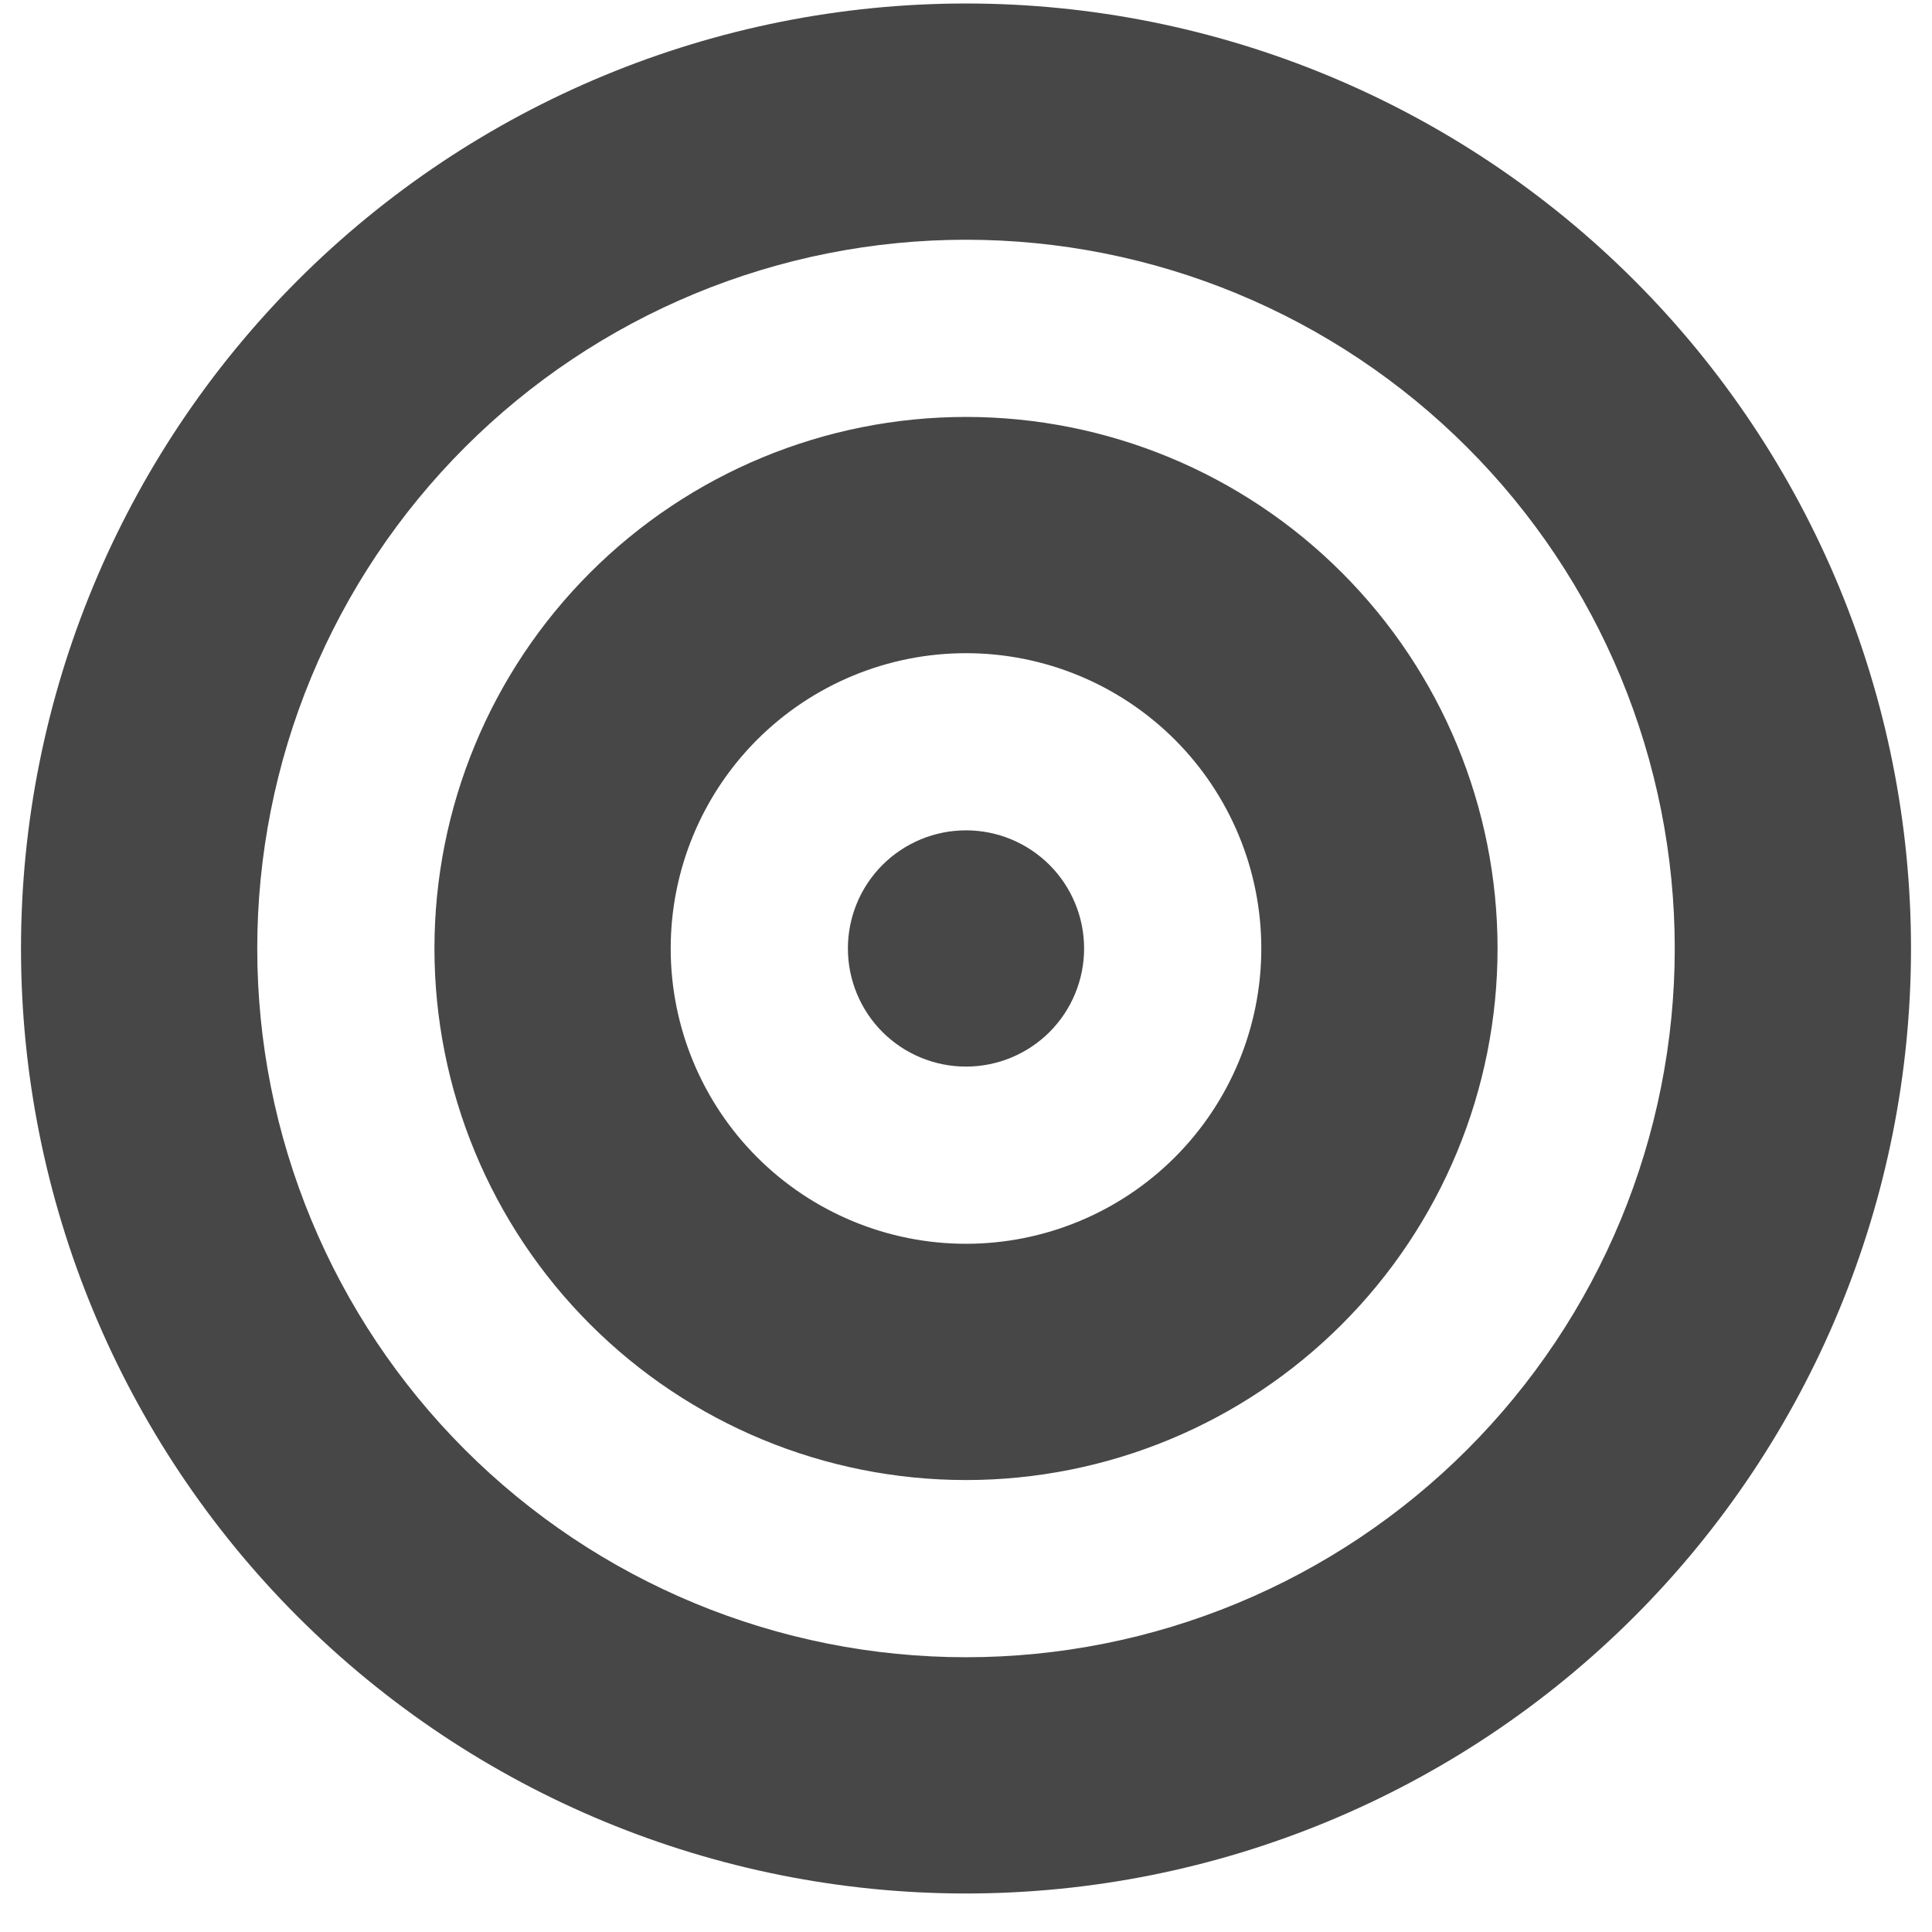
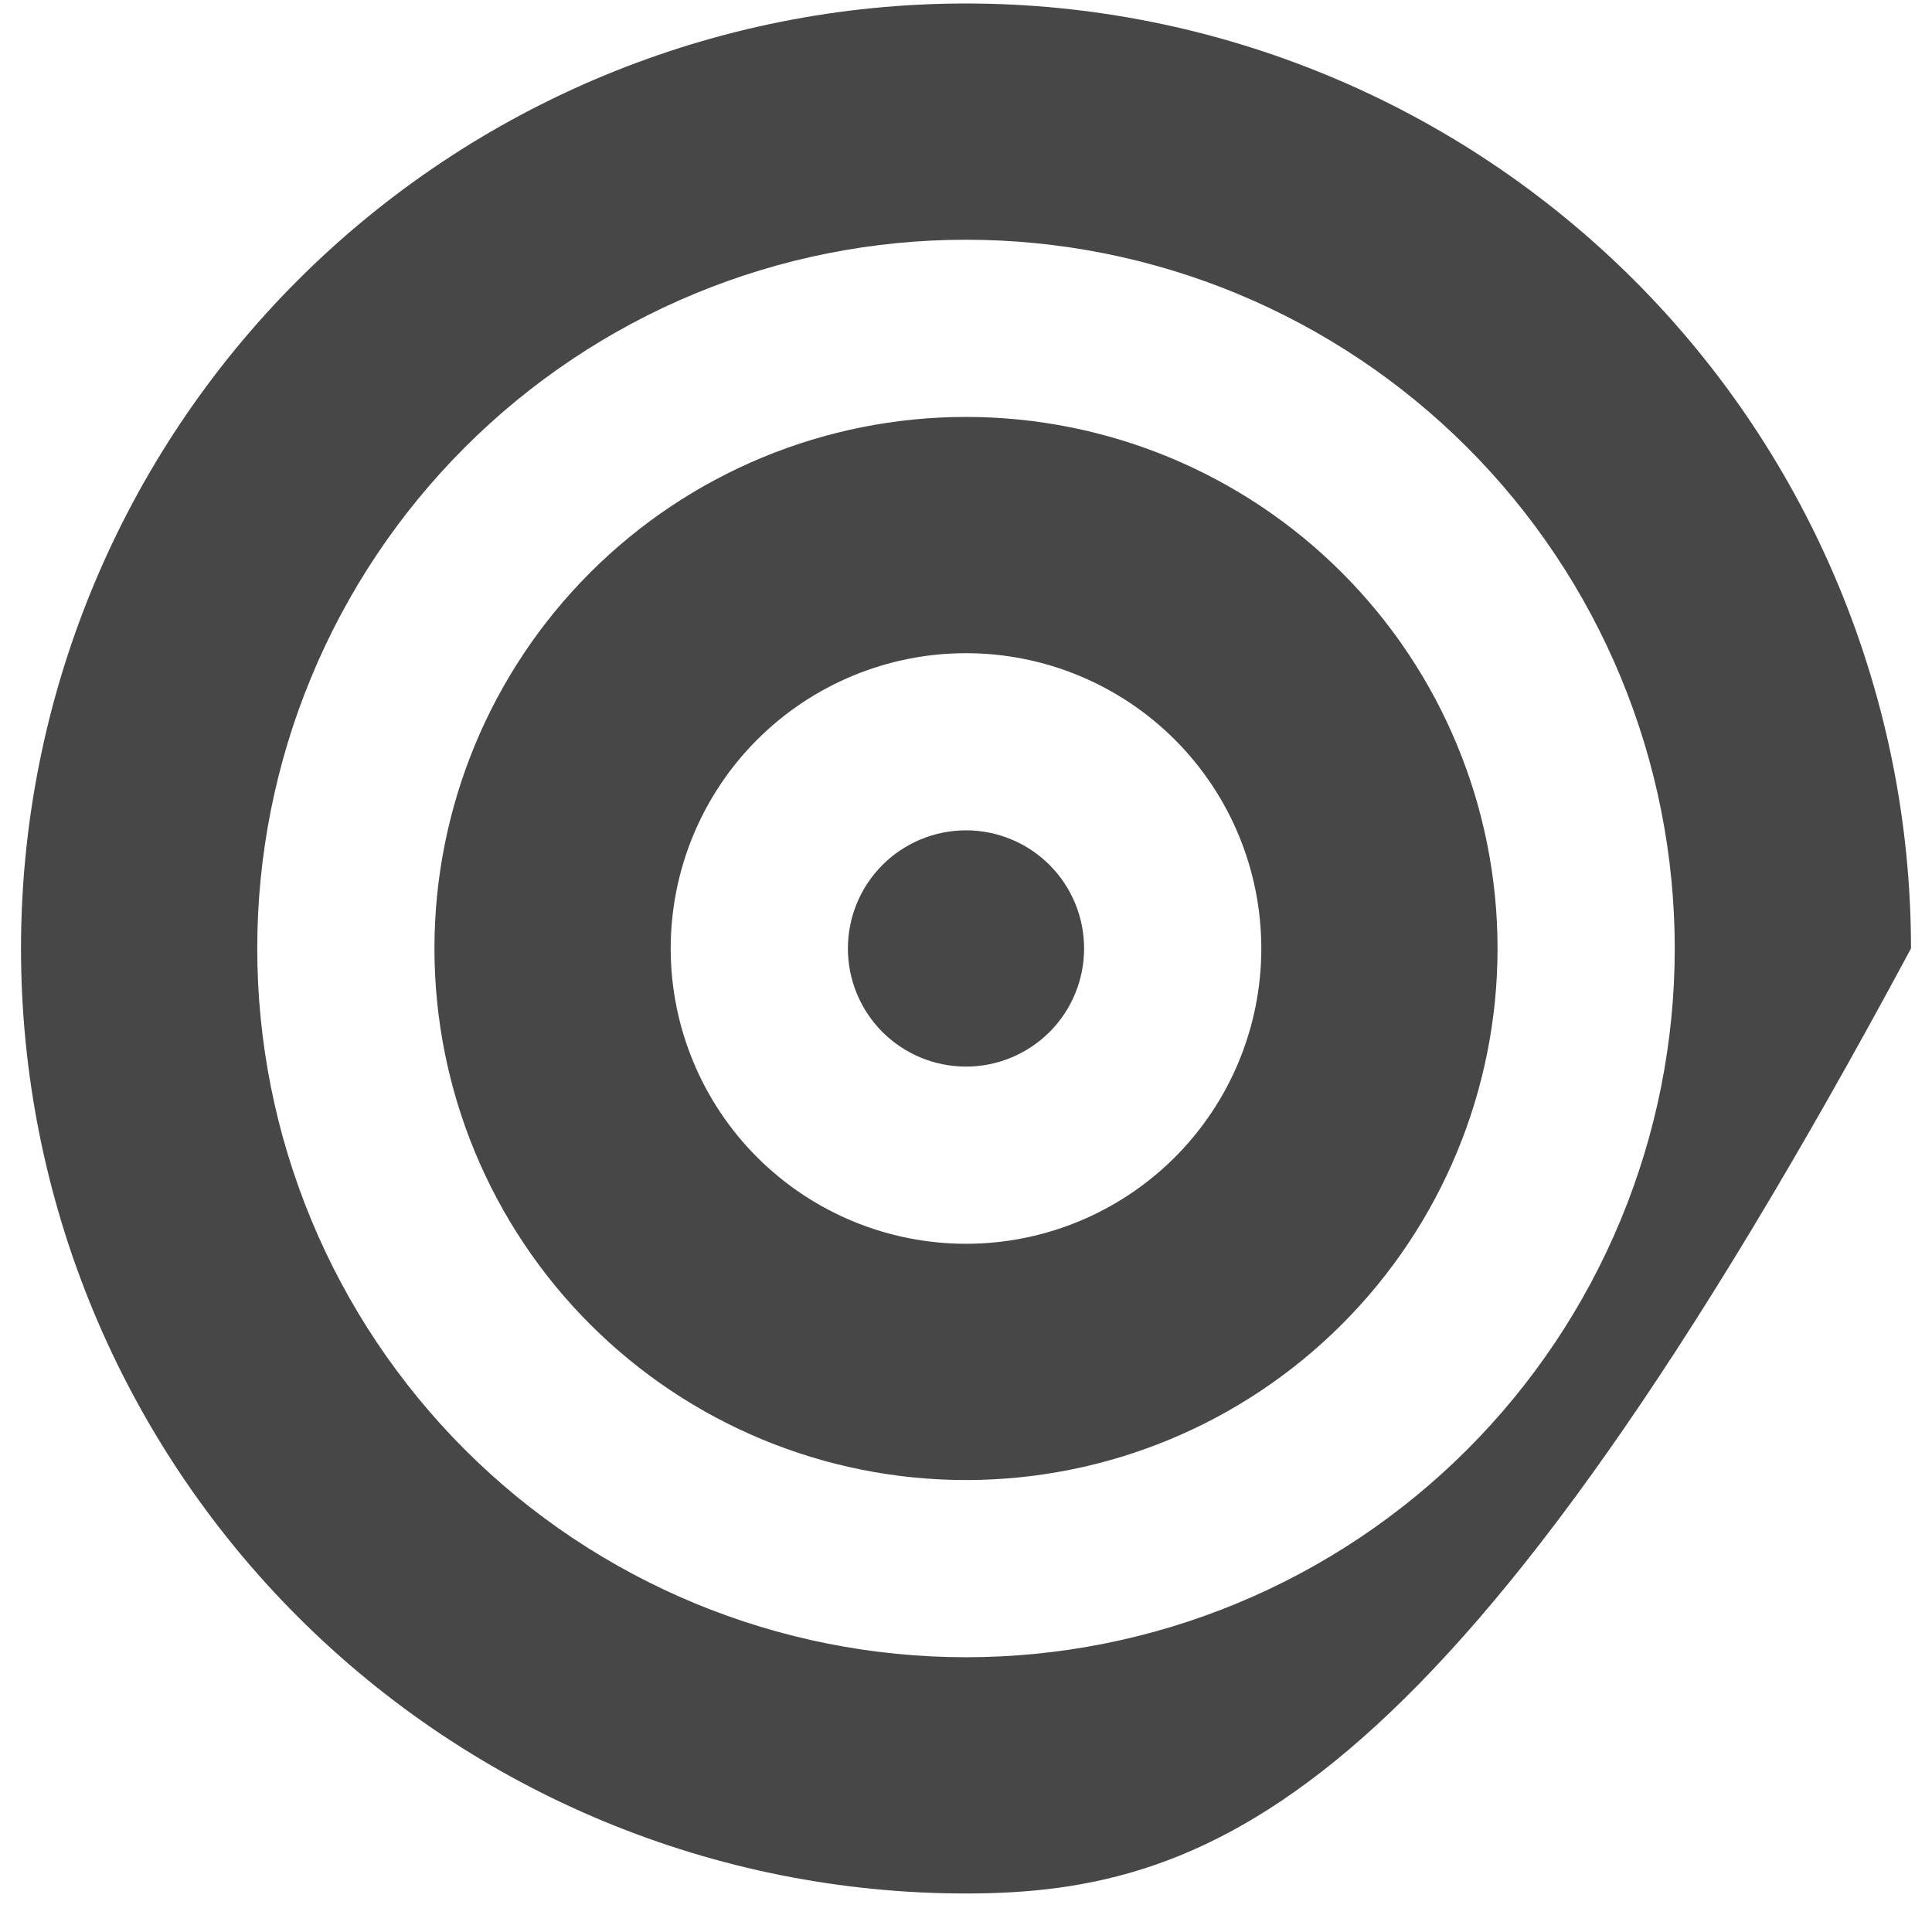
<svg xmlns="http://www.w3.org/2000/svg" width="46" height="46" viewBox="0 0 46 46" fill="none">
-   <path d="M39.875 22.583C39.875 20.367 39.438 18.173 38.59 16.125C37.742 14.078 36.499 12.218 34.932 10.651C33.365 9.084 31.505 7.841 29.458 6.993C27.41 6.144 25.216 5.708 23 5.708C20.784 5.708 18.59 6.144 16.542 6.993C14.495 7.841 12.635 9.084 11.068 10.651C9.501 12.218 8.258 14.078 7.41 16.125C6.561 18.173 6.125 20.367 6.125 22.583C6.125 24.799 6.561 26.993 7.41 29.041C8.258 31.088 9.501 32.948 11.068 34.515C12.635 36.082 14.495 37.325 16.542 38.173C18.59 39.022 20.784 39.458 23 39.458C25.216 39.458 27.41 39.022 29.458 38.173C31.505 37.325 33.365 36.082 34.932 34.515C36.499 32.948 37.742 31.088 38.59 29.041C39.438 26.993 39.875 24.799 39.875 22.583ZM0.5 22.583C0.5 16.616 2.871 10.893 7.09 6.673C11.31 2.454 17.033 0.083 23 0.083C28.967 0.083 34.69 2.454 38.91 6.673C43.13 10.893 45.5 16.616 45.5 22.583C45.5 28.55 43.13 34.273 38.91 38.493C34.69 42.712 28.967 45.083 23 45.083C17.033 45.083 11.31 42.712 7.09 38.493C2.871 34.273 0.5 28.55 0.5 22.583ZM23 29.614C24.865 29.614 26.653 28.873 27.972 27.555C29.291 26.236 30.031 24.448 30.031 22.583C30.031 20.718 29.291 18.93 27.972 17.611C26.653 16.293 24.865 15.552 23 15.552C21.135 15.552 19.347 16.293 18.028 17.611C16.709 18.93 15.969 20.718 15.969 22.583C15.969 24.448 16.709 26.236 18.028 27.555C19.347 28.873 21.135 29.614 23 29.614ZM23 9.927C26.357 9.927 29.576 11.26 31.949 13.634C34.323 16.007 35.656 19.226 35.656 22.583C35.656 25.94 34.323 29.159 31.949 31.532C29.576 33.906 26.357 35.239 23 35.239C19.643 35.239 16.424 33.906 14.051 31.532C11.677 29.159 10.344 25.94 10.344 22.583C10.344 19.226 11.677 16.007 14.051 13.634C16.424 11.26 19.643 9.927 23 9.927ZM20.188 22.583C20.188 21.837 20.484 21.122 21.011 20.594C21.539 20.067 22.254 19.77 23 19.77C23.746 19.77 24.461 20.067 24.989 20.594C25.516 21.122 25.812 21.837 25.812 22.583C25.812 23.329 25.516 24.044 24.989 24.572C24.461 25.099 23.746 25.395 23 25.395C22.254 25.395 21.539 25.099 21.011 24.572C20.484 24.044 20.188 23.329 20.188 22.583Z" fill="#474747" />
+   <path d="M39.875 22.583C39.875 20.367 39.438 18.173 38.59 16.125C37.742 14.078 36.499 12.218 34.932 10.651C33.365 9.084 31.505 7.841 29.458 6.993C27.41 6.144 25.216 5.708 23 5.708C20.784 5.708 18.59 6.144 16.542 6.993C14.495 7.841 12.635 9.084 11.068 10.651C9.501 12.218 8.258 14.078 7.41 16.125C6.561 18.173 6.125 20.367 6.125 22.583C6.125 24.799 6.561 26.993 7.41 29.041C8.258 31.088 9.501 32.948 11.068 34.515C12.635 36.082 14.495 37.325 16.542 38.173C18.59 39.022 20.784 39.458 23 39.458C25.216 39.458 27.41 39.022 29.458 38.173C31.505 37.325 33.365 36.082 34.932 34.515C36.499 32.948 37.742 31.088 38.59 29.041C39.438 26.993 39.875 24.799 39.875 22.583ZM0.5 22.583C0.5 16.616 2.871 10.893 7.09 6.673C11.31 2.454 17.033 0.083 23 0.083C28.967 0.083 34.69 2.454 38.91 6.673C43.13 10.893 45.5 16.616 45.5 22.583C34.69 42.712 28.967 45.083 23 45.083C17.033 45.083 11.31 42.712 7.09 38.493C2.871 34.273 0.5 28.55 0.5 22.583ZM23 29.614C24.865 29.614 26.653 28.873 27.972 27.555C29.291 26.236 30.031 24.448 30.031 22.583C30.031 20.718 29.291 18.93 27.972 17.611C26.653 16.293 24.865 15.552 23 15.552C21.135 15.552 19.347 16.293 18.028 17.611C16.709 18.93 15.969 20.718 15.969 22.583C15.969 24.448 16.709 26.236 18.028 27.555C19.347 28.873 21.135 29.614 23 29.614ZM23 9.927C26.357 9.927 29.576 11.26 31.949 13.634C34.323 16.007 35.656 19.226 35.656 22.583C35.656 25.94 34.323 29.159 31.949 31.532C29.576 33.906 26.357 35.239 23 35.239C19.643 35.239 16.424 33.906 14.051 31.532C11.677 29.159 10.344 25.94 10.344 22.583C10.344 19.226 11.677 16.007 14.051 13.634C16.424 11.26 19.643 9.927 23 9.927ZM20.188 22.583C20.188 21.837 20.484 21.122 21.011 20.594C21.539 20.067 22.254 19.77 23 19.77C23.746 19.77 24.461 20.067 24.989 20.594C25.516 21.122 25.812 21.837 25.812 22.583C25.812 23.329 25.516 24.044 24.989 24.572C24.461 25.099 23.746 25.395 23 25.395C22.254 25.395 21.539 25.099 21.011 24.572C20.484 24.044 20.188 23.329 20.188 22.583Z" fill="#474747" />
</svg>